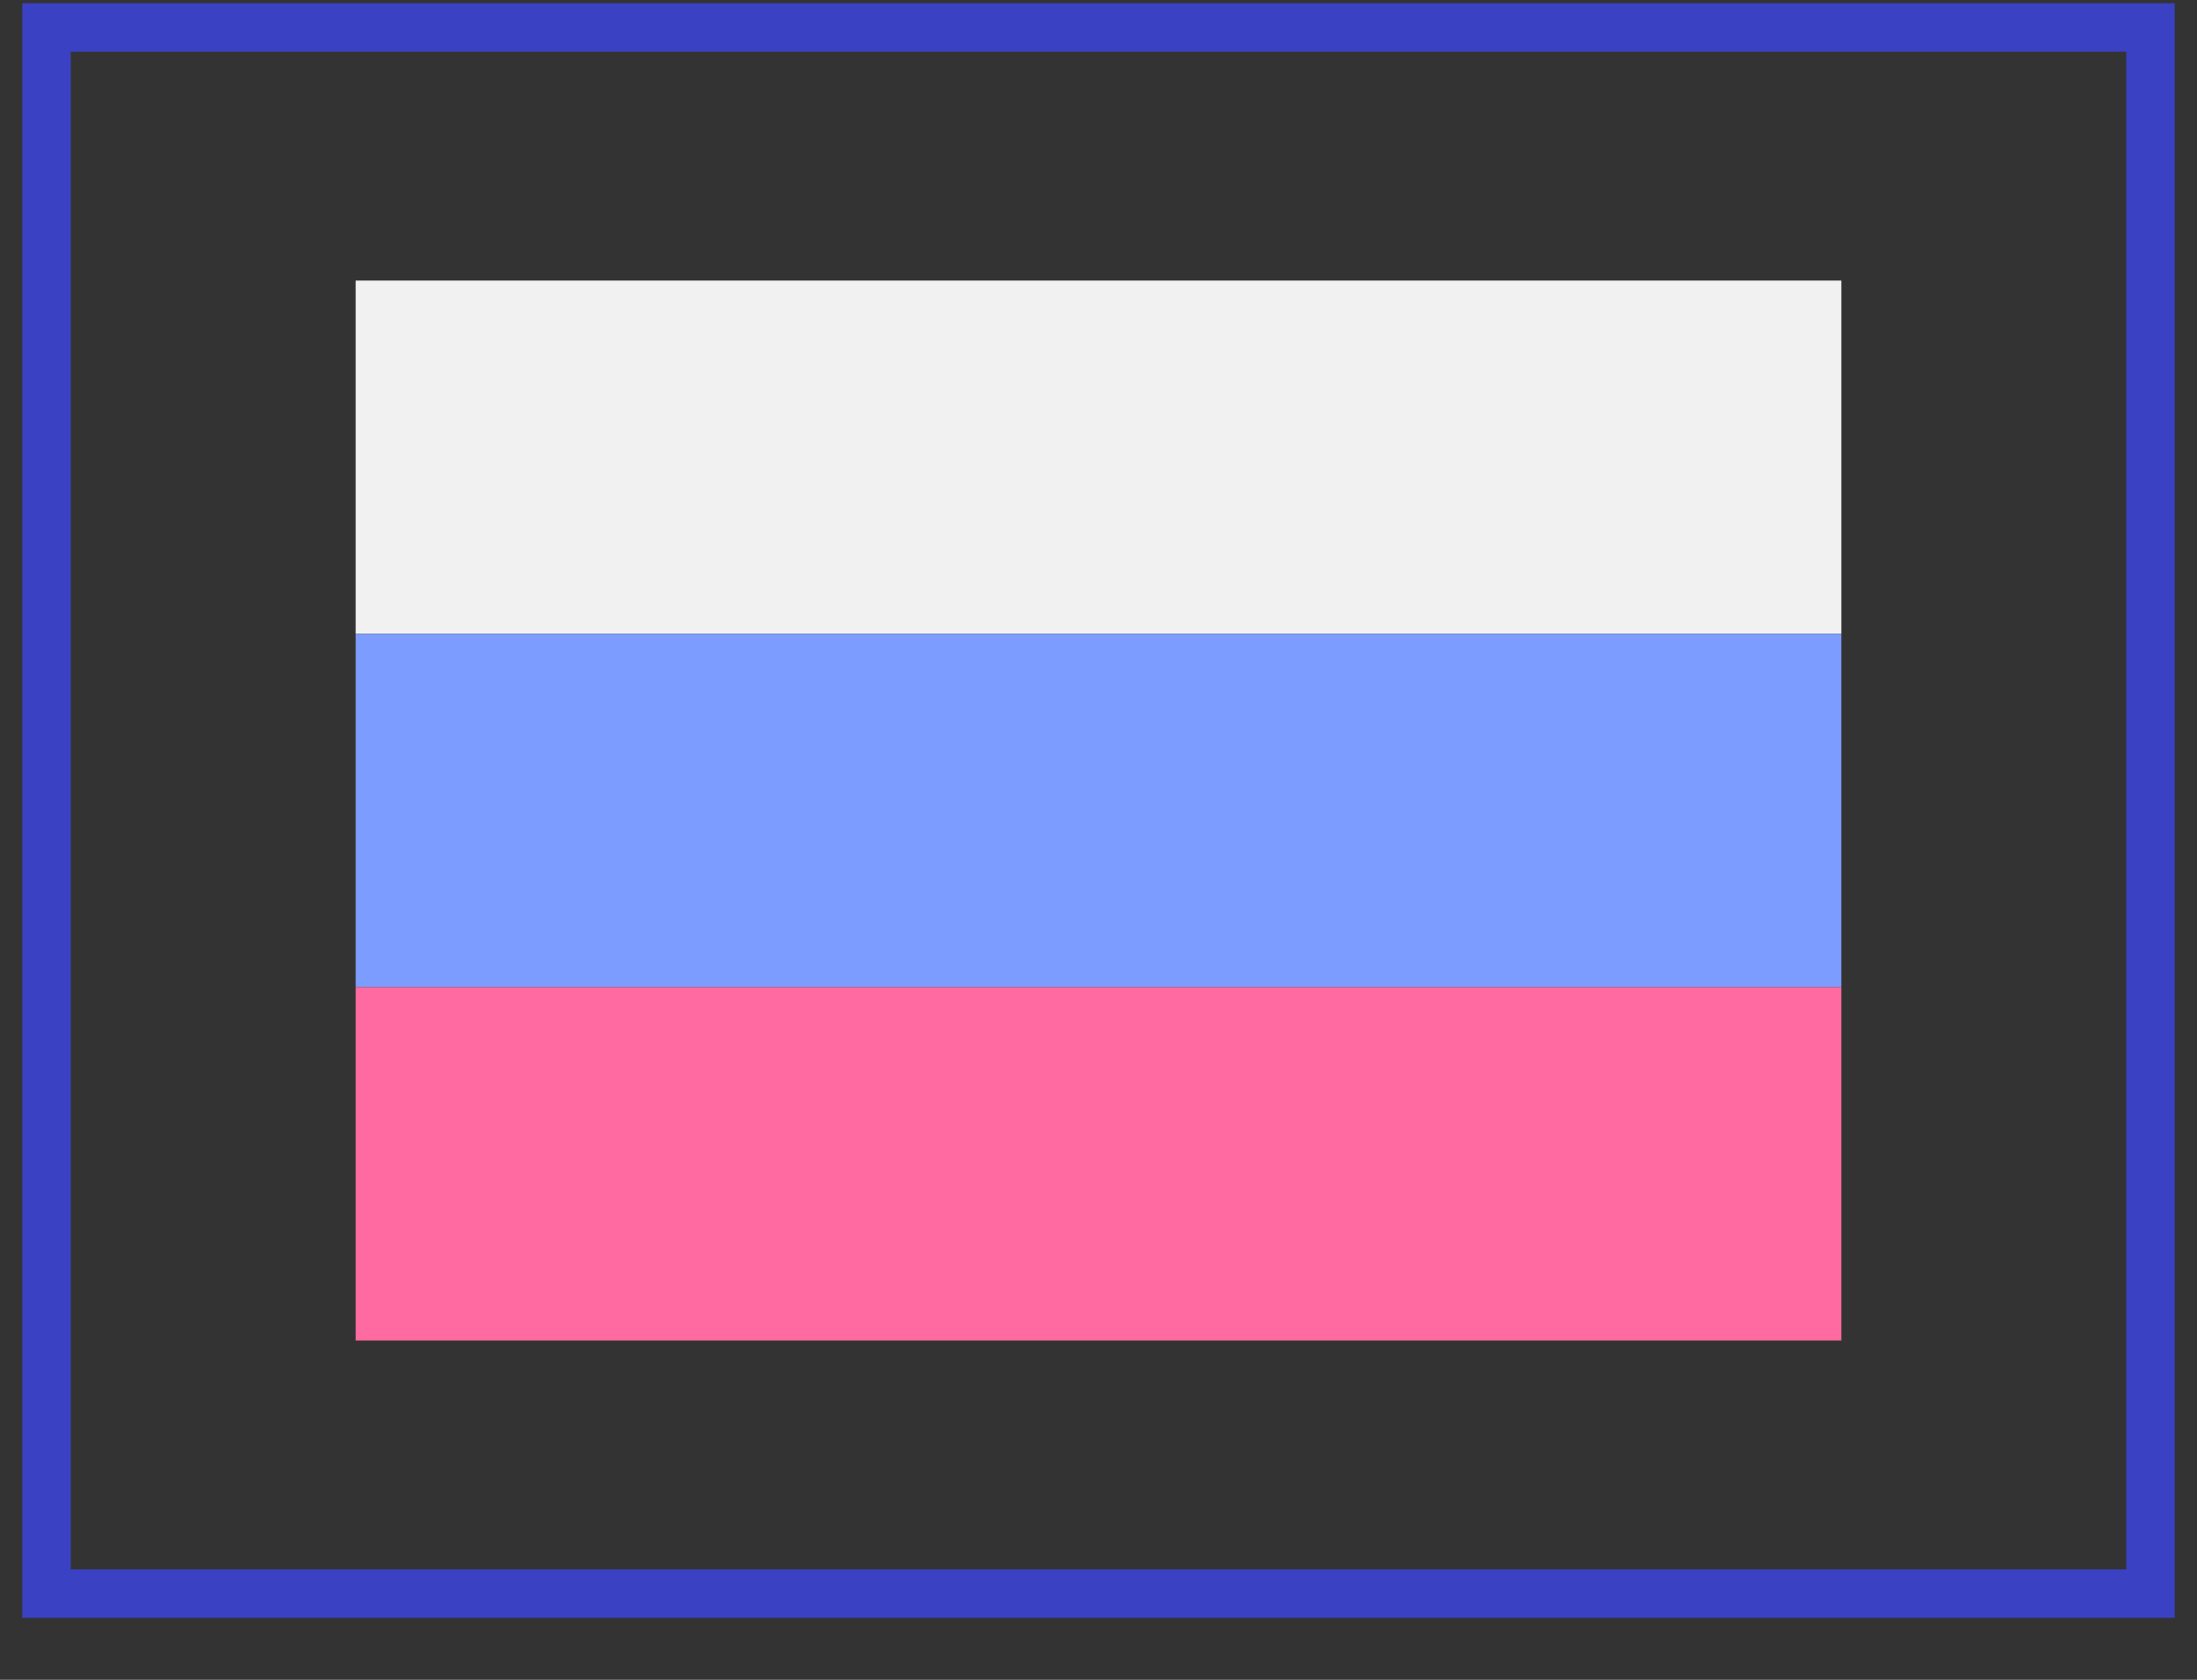
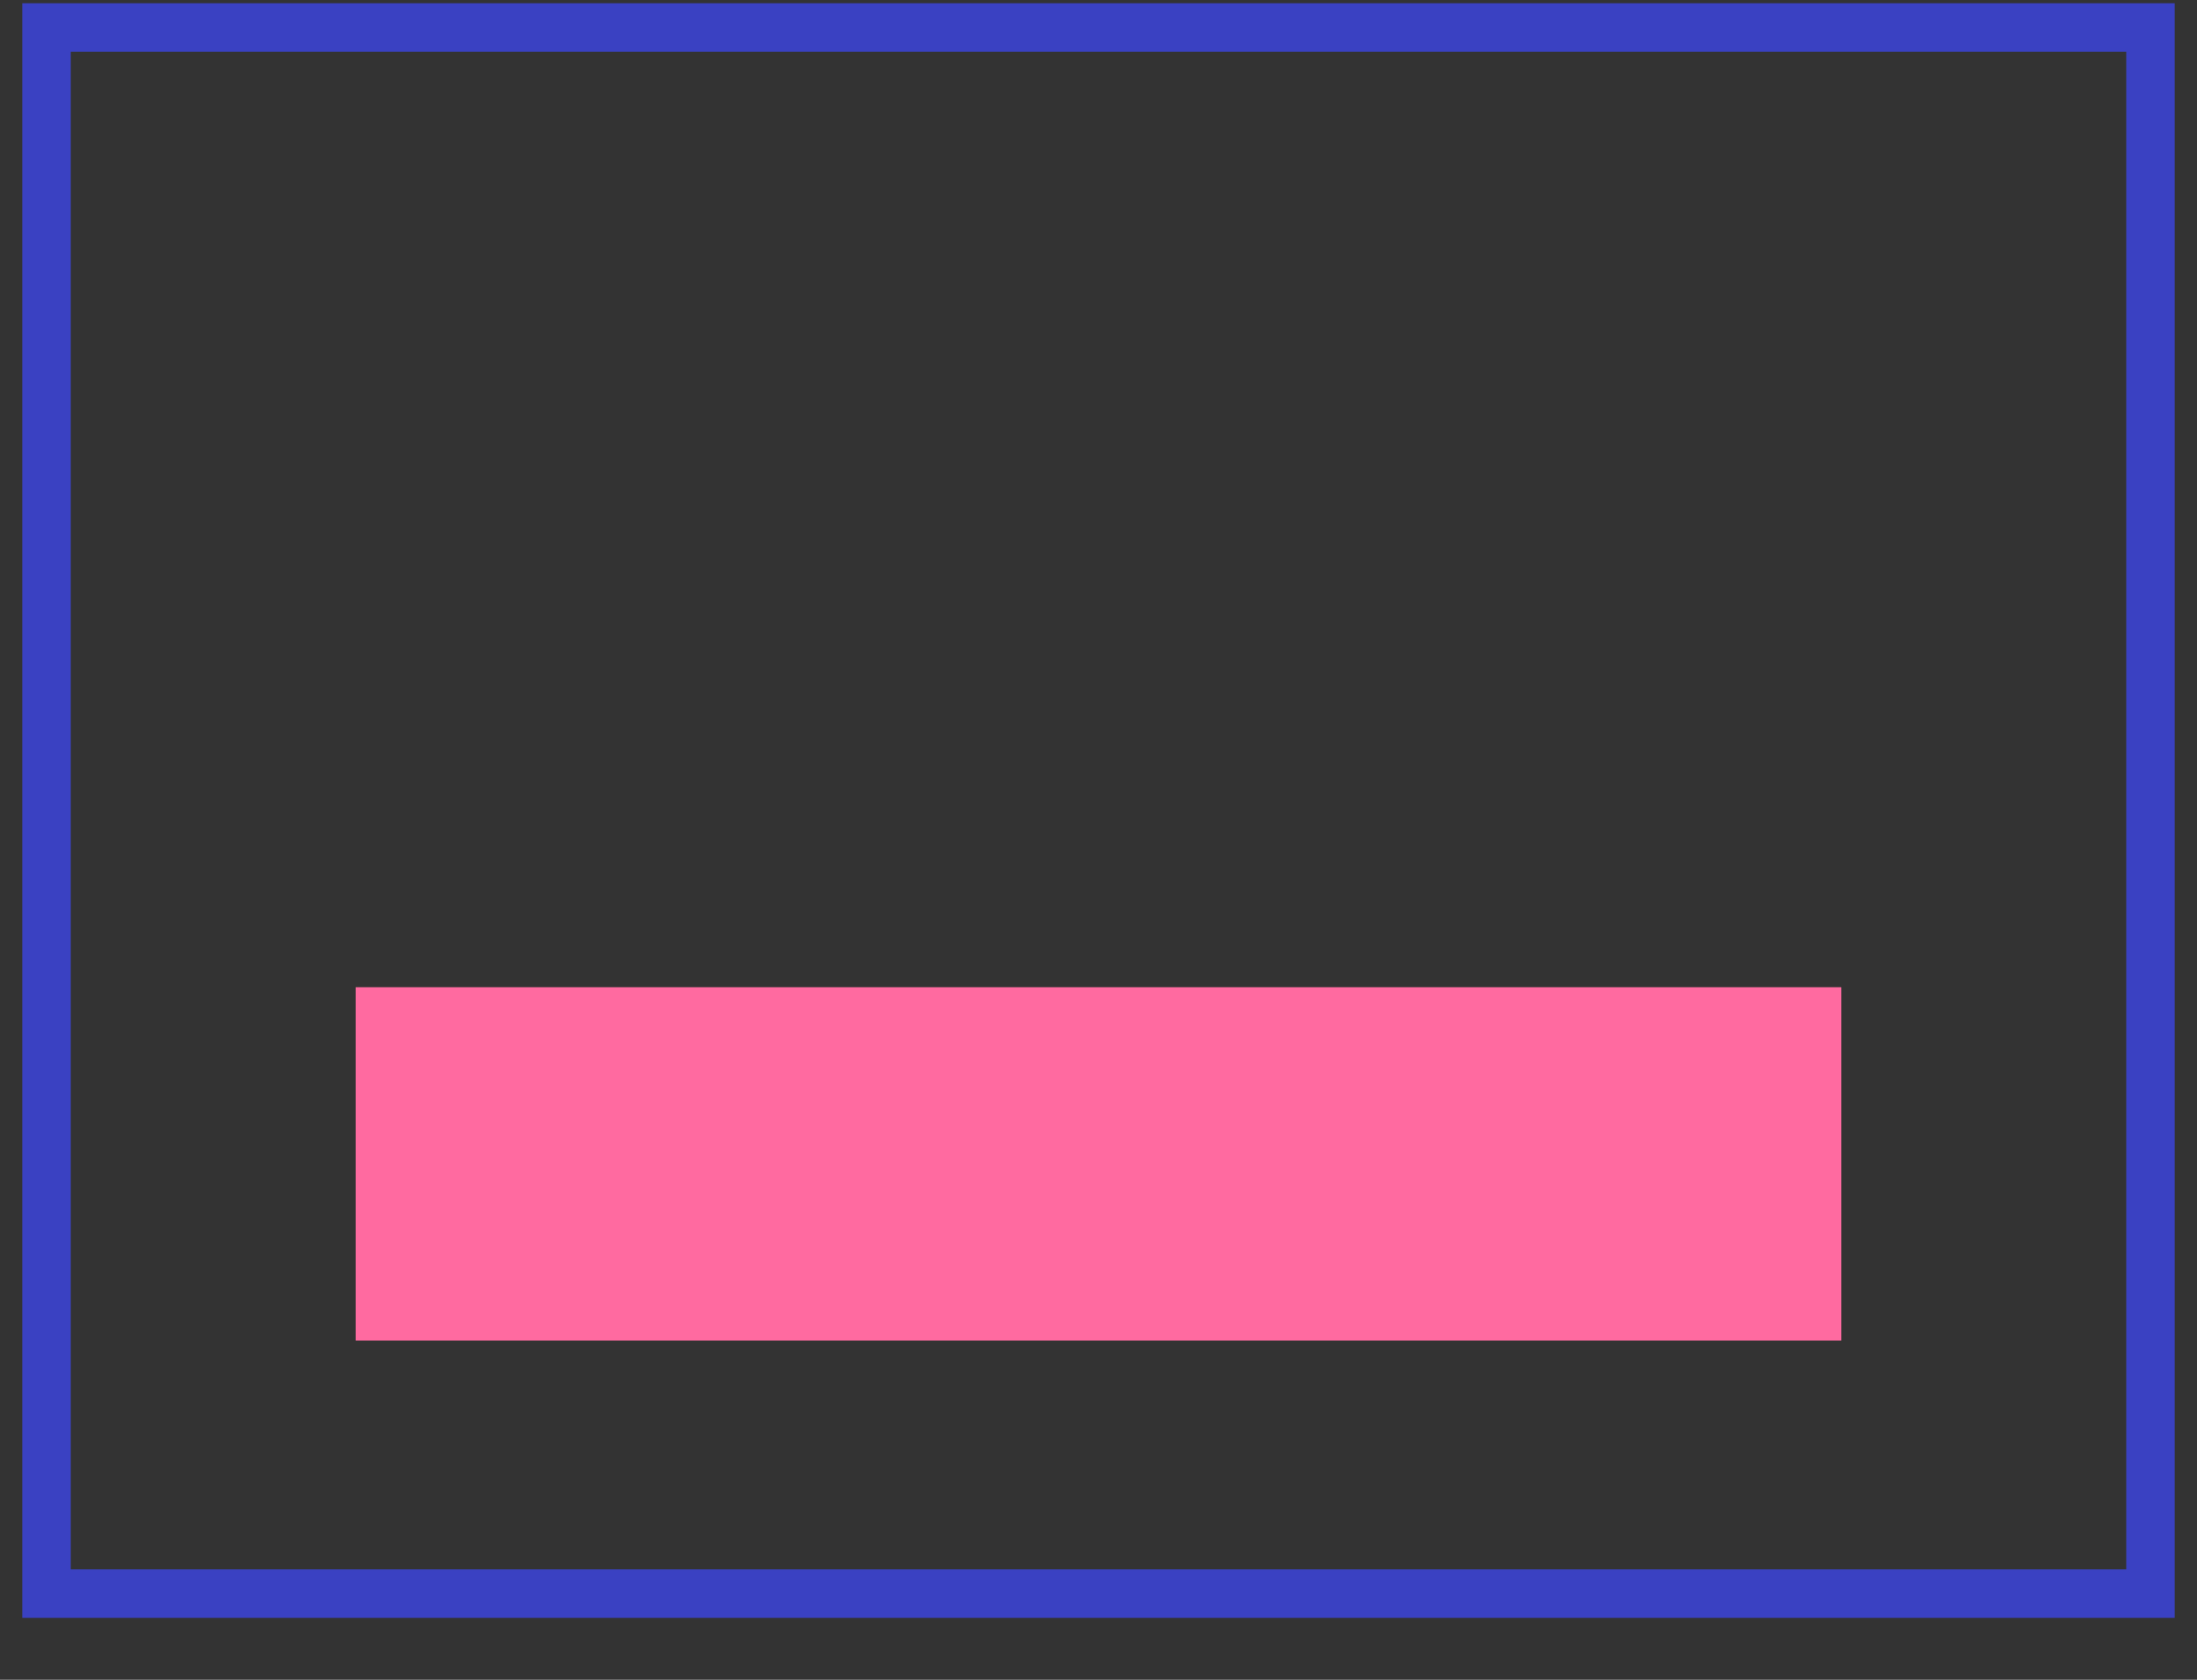
<svg xmlns="http://www.w3.org/2000/svg" width="68" height="52" viewBox="0 0 68 52" fill="none">
  <rect x="0" y="0" width="68" height="52" fill="#333333" stroke="none" />
-   <rect x="11.008" y="8.685" width="45.984" height="10.937" fill="#F1F1F1" />
-   <rect x="11.008" y="19.623" width="45.984" height="10.937" fill="#7C9CFF" />
  <rect x="11.008" y="30.56" width="45.984" height="10.937" fill="#FF6AA0" />
  <rect x="1.44" y="0.85" width="65.12" height="48.482" stroke="#3A41C2" stroke-width="1.5" />
</svg>